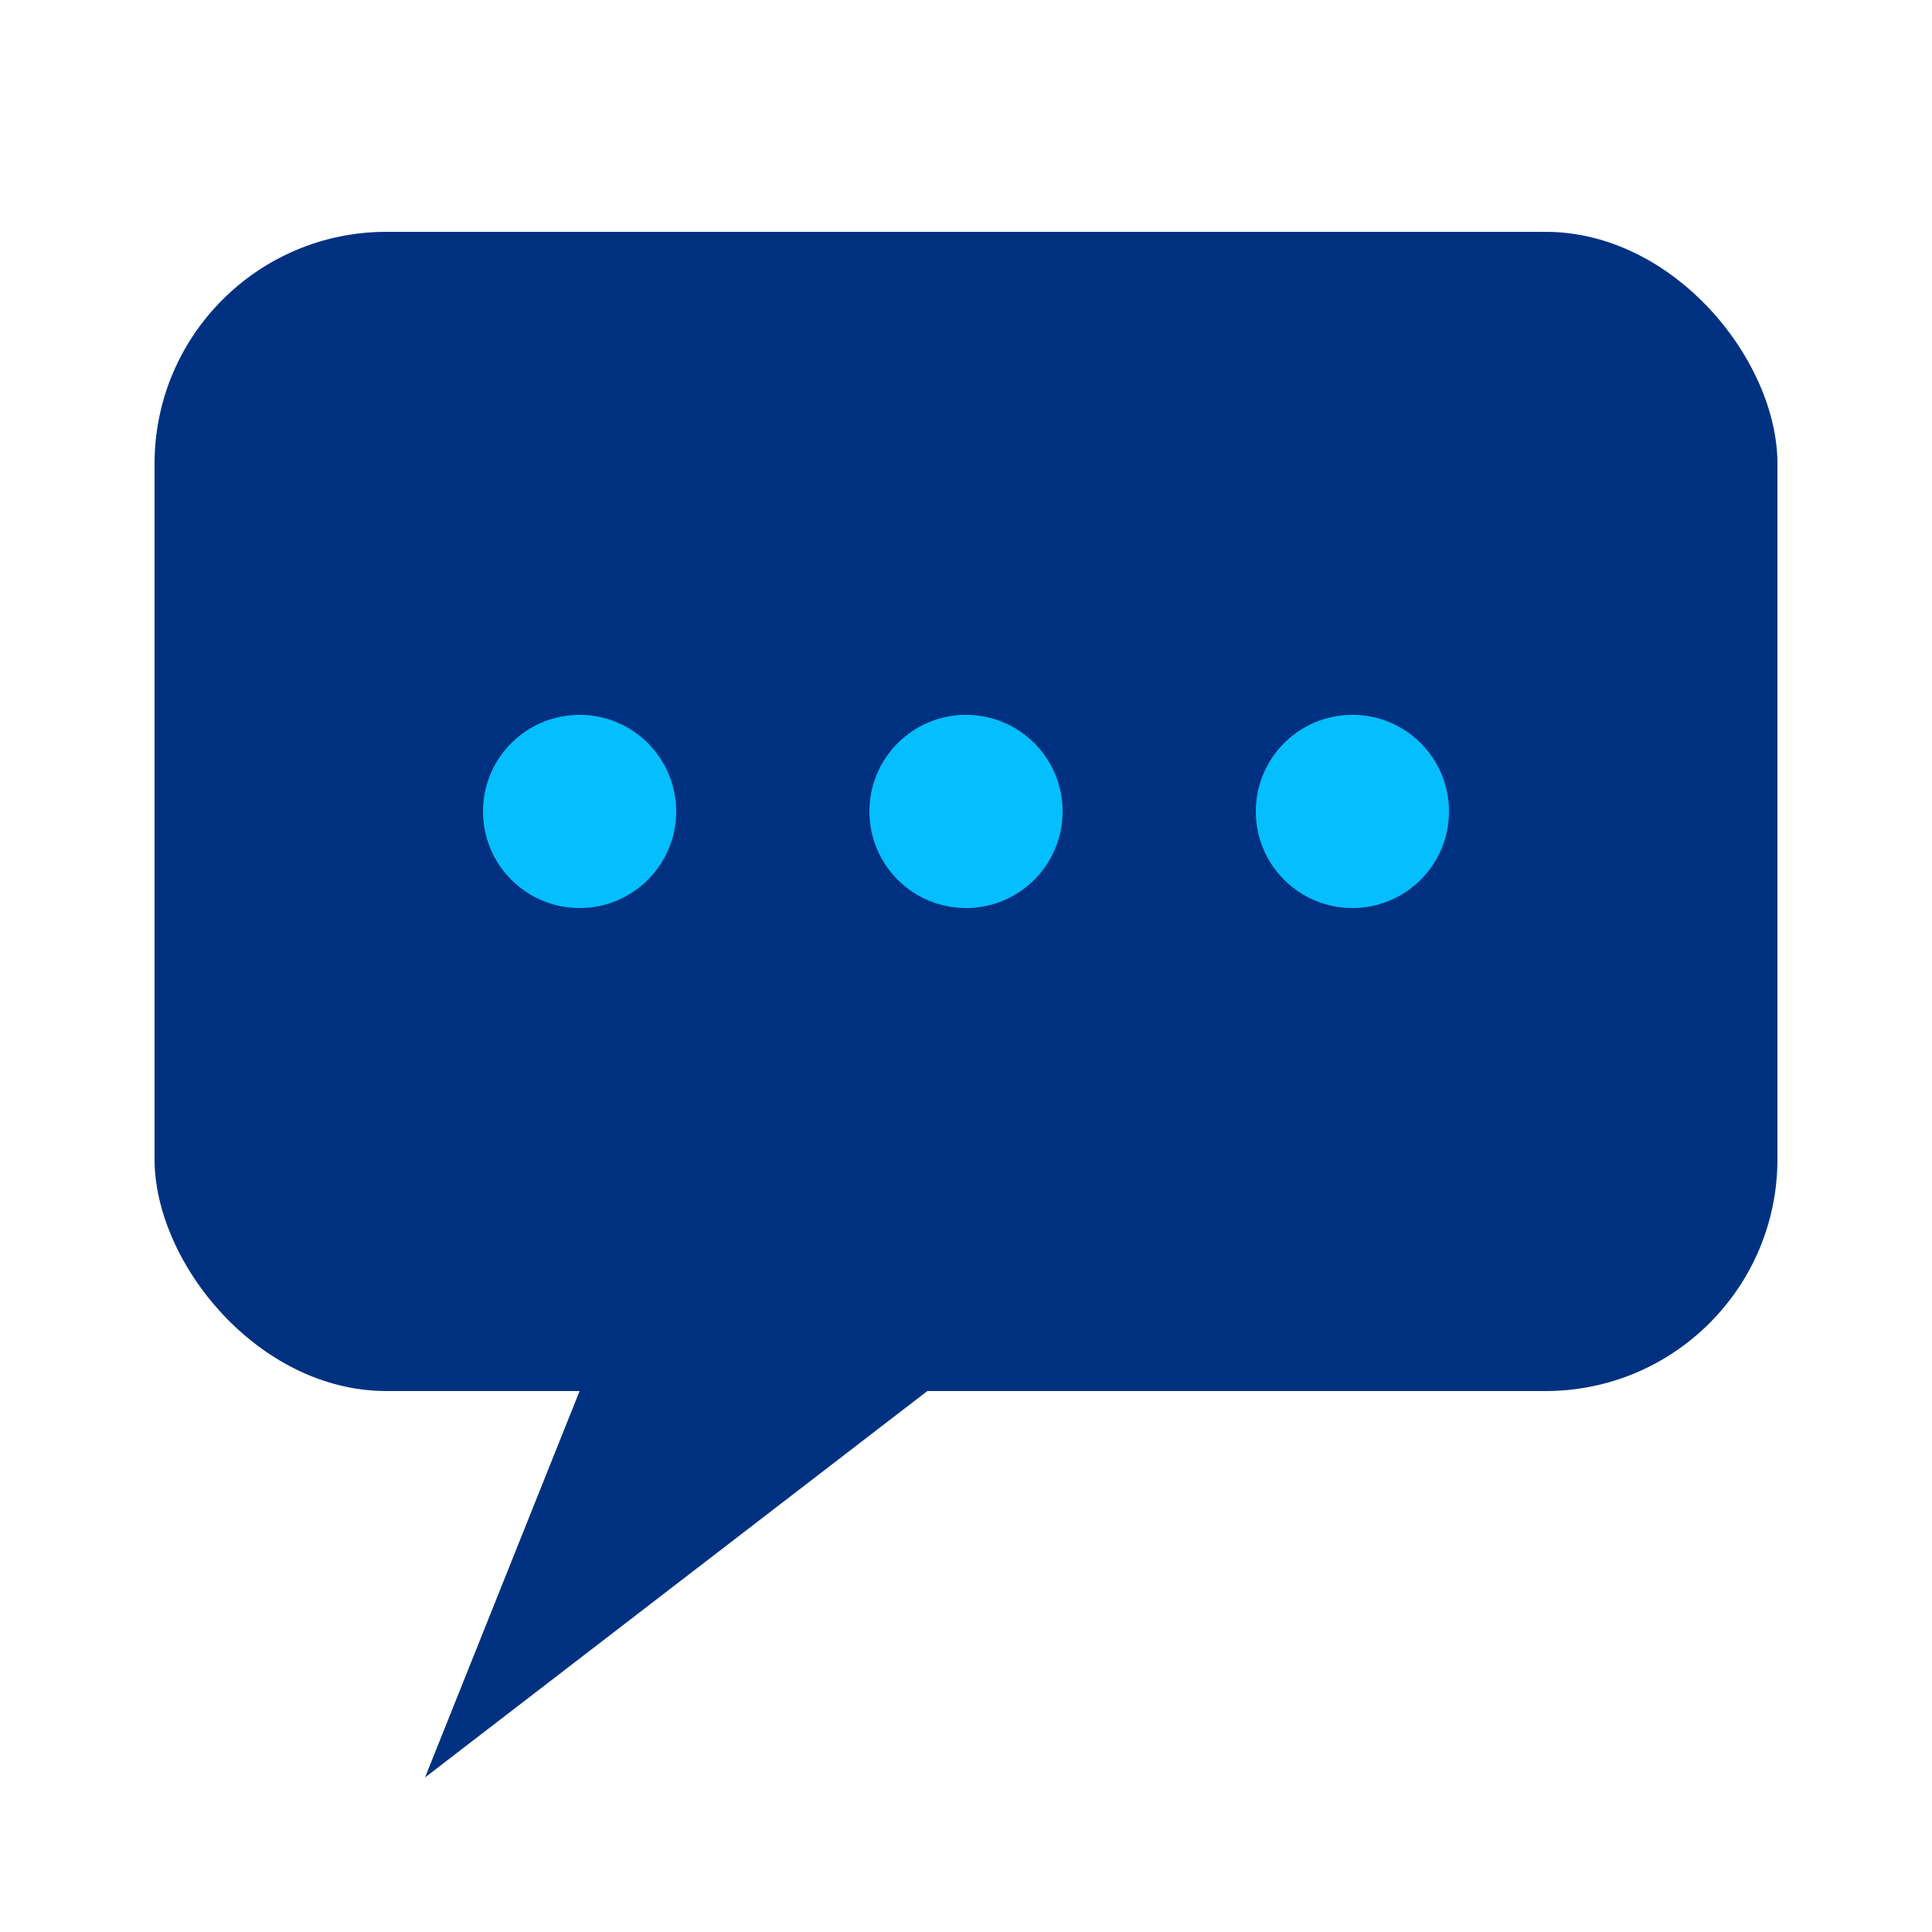
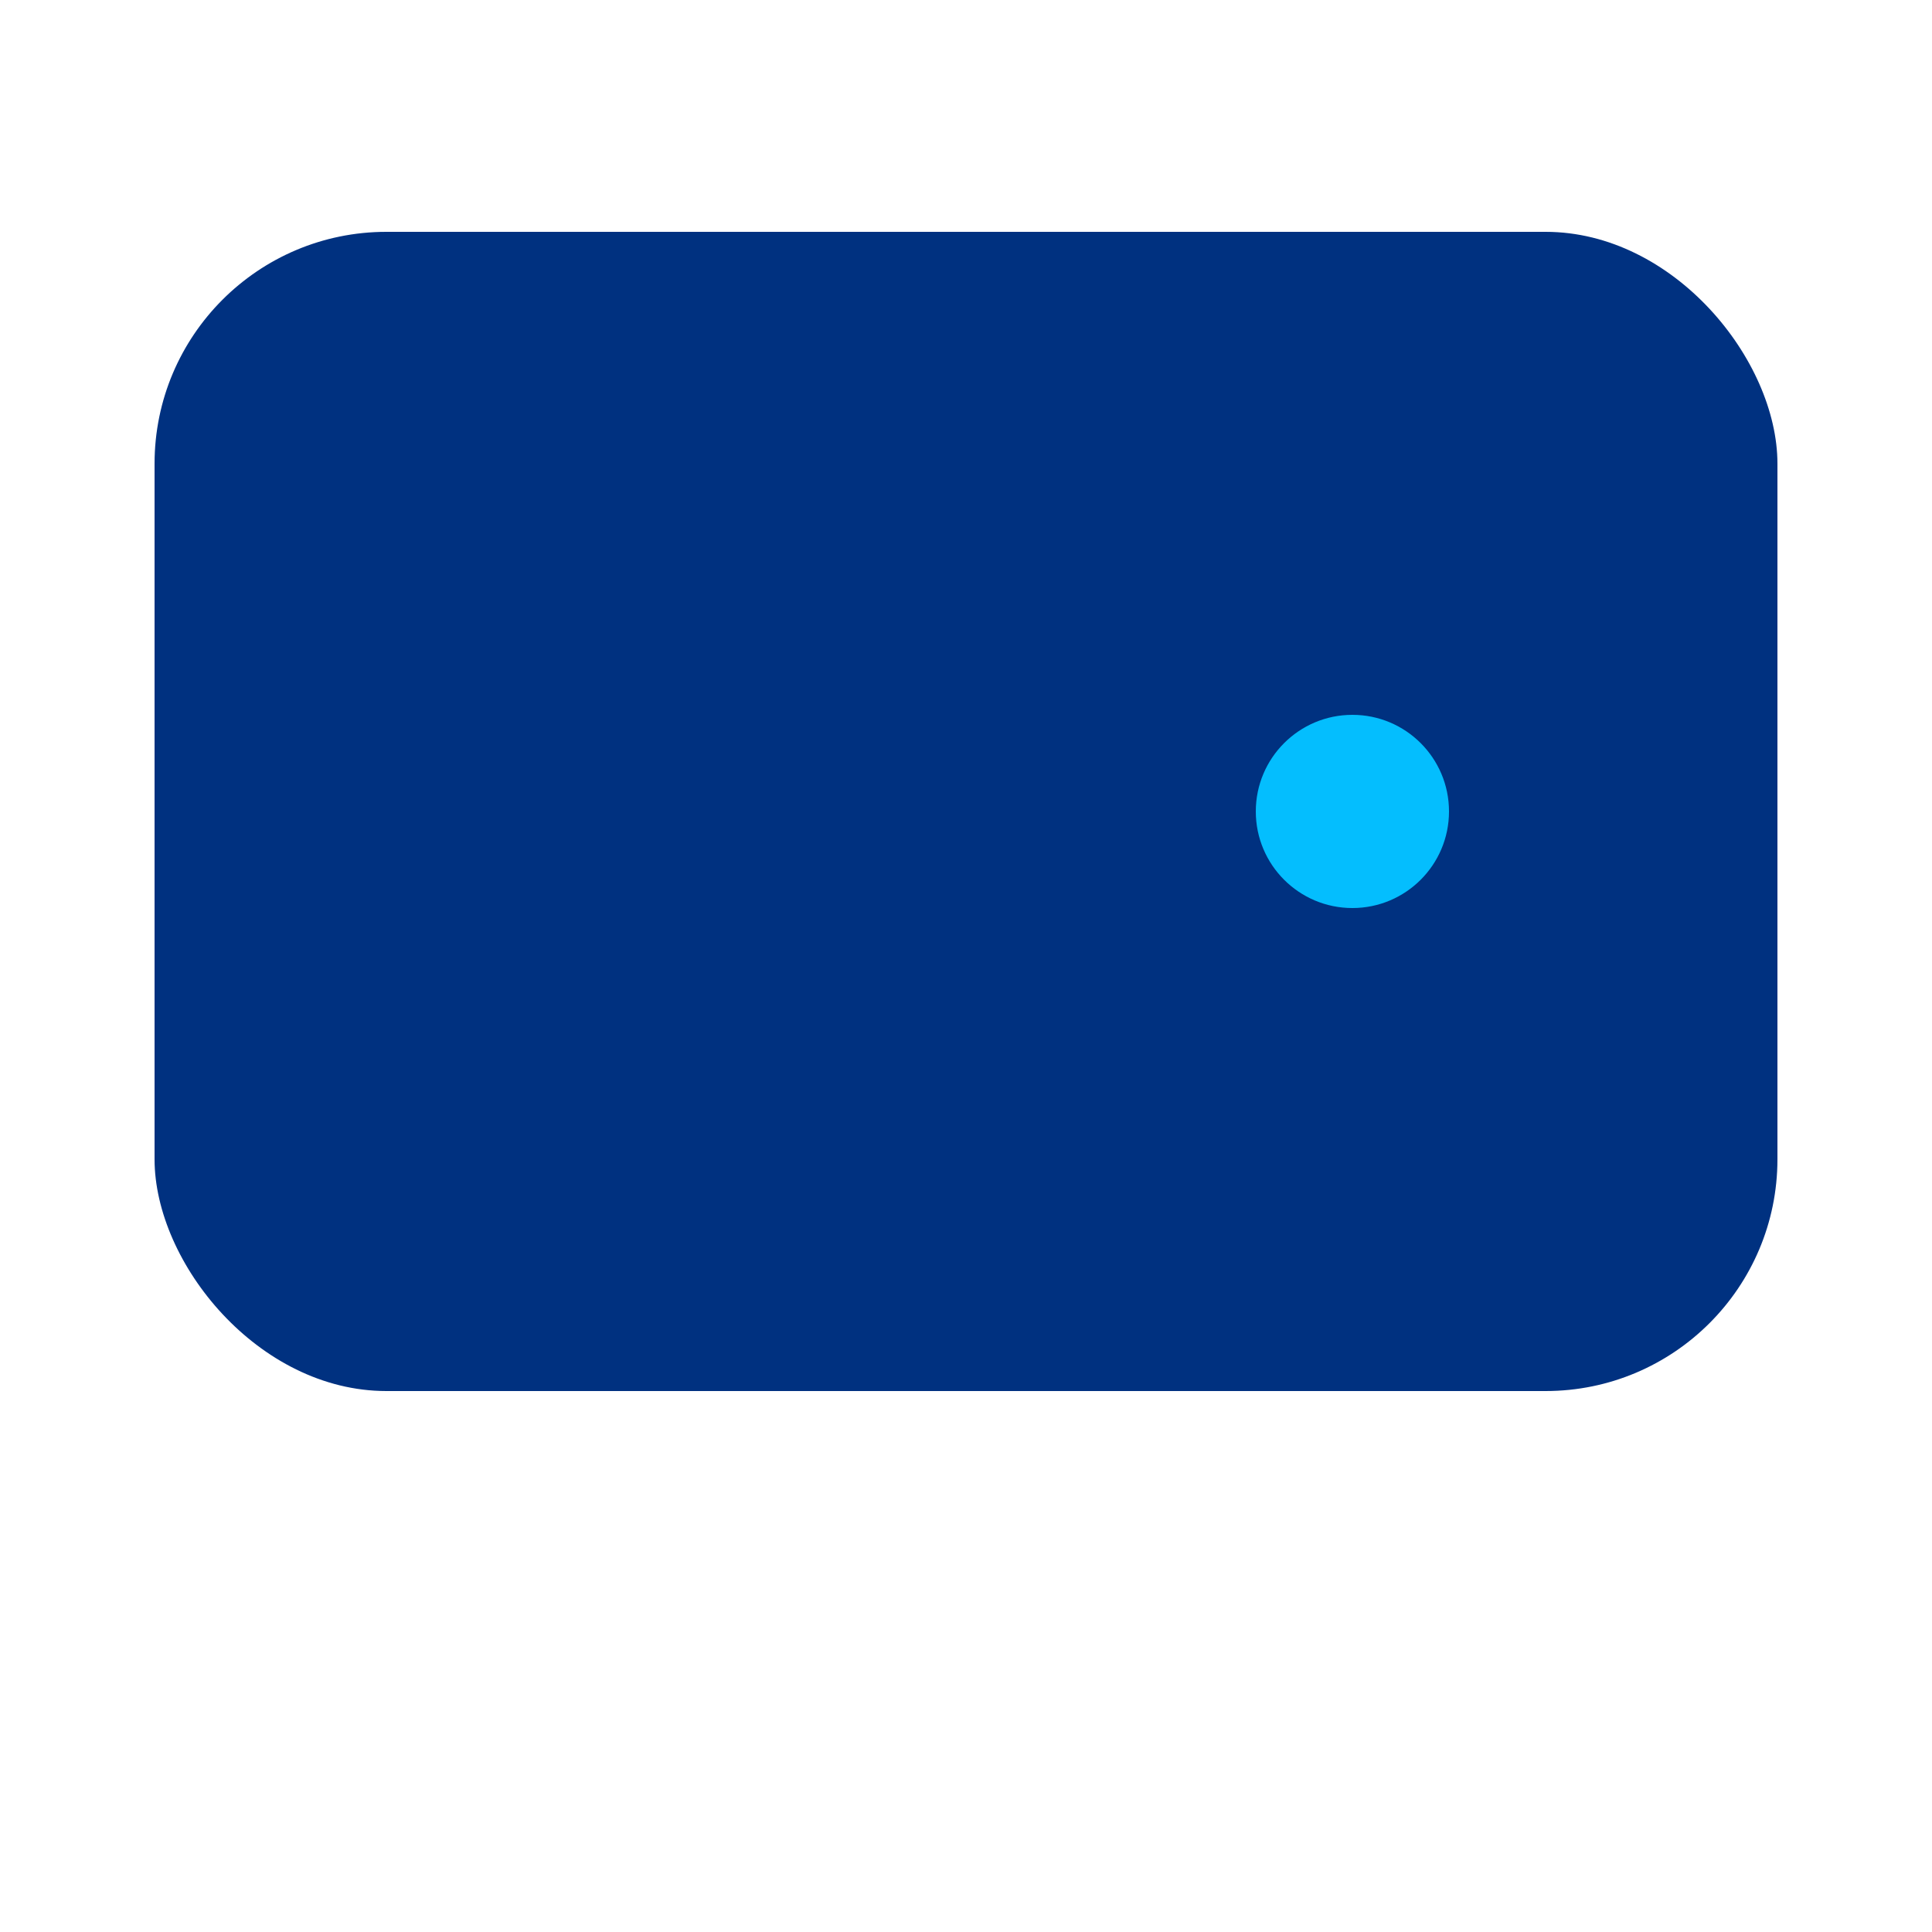
<svg xmlns="http://www.w3.org/2000/svg" viewBox="0 0 100 100">
  <g>
    <rect x="8" y="12" width="84" height="60" rx="12" ry="12" fill="#003180" />
-     <path d="M 30 72 L 22 92 L 48 72 Z" fill="#003180" />
-     <circle cx="30" cy="42" r="5" fill="#04befe" />
-     <circle cx="50" cy="42" r="5" fill="#04befe" />
    <circle cx="70" cy="42" r="5" fill="#04befe" />
  </g>
</svg>